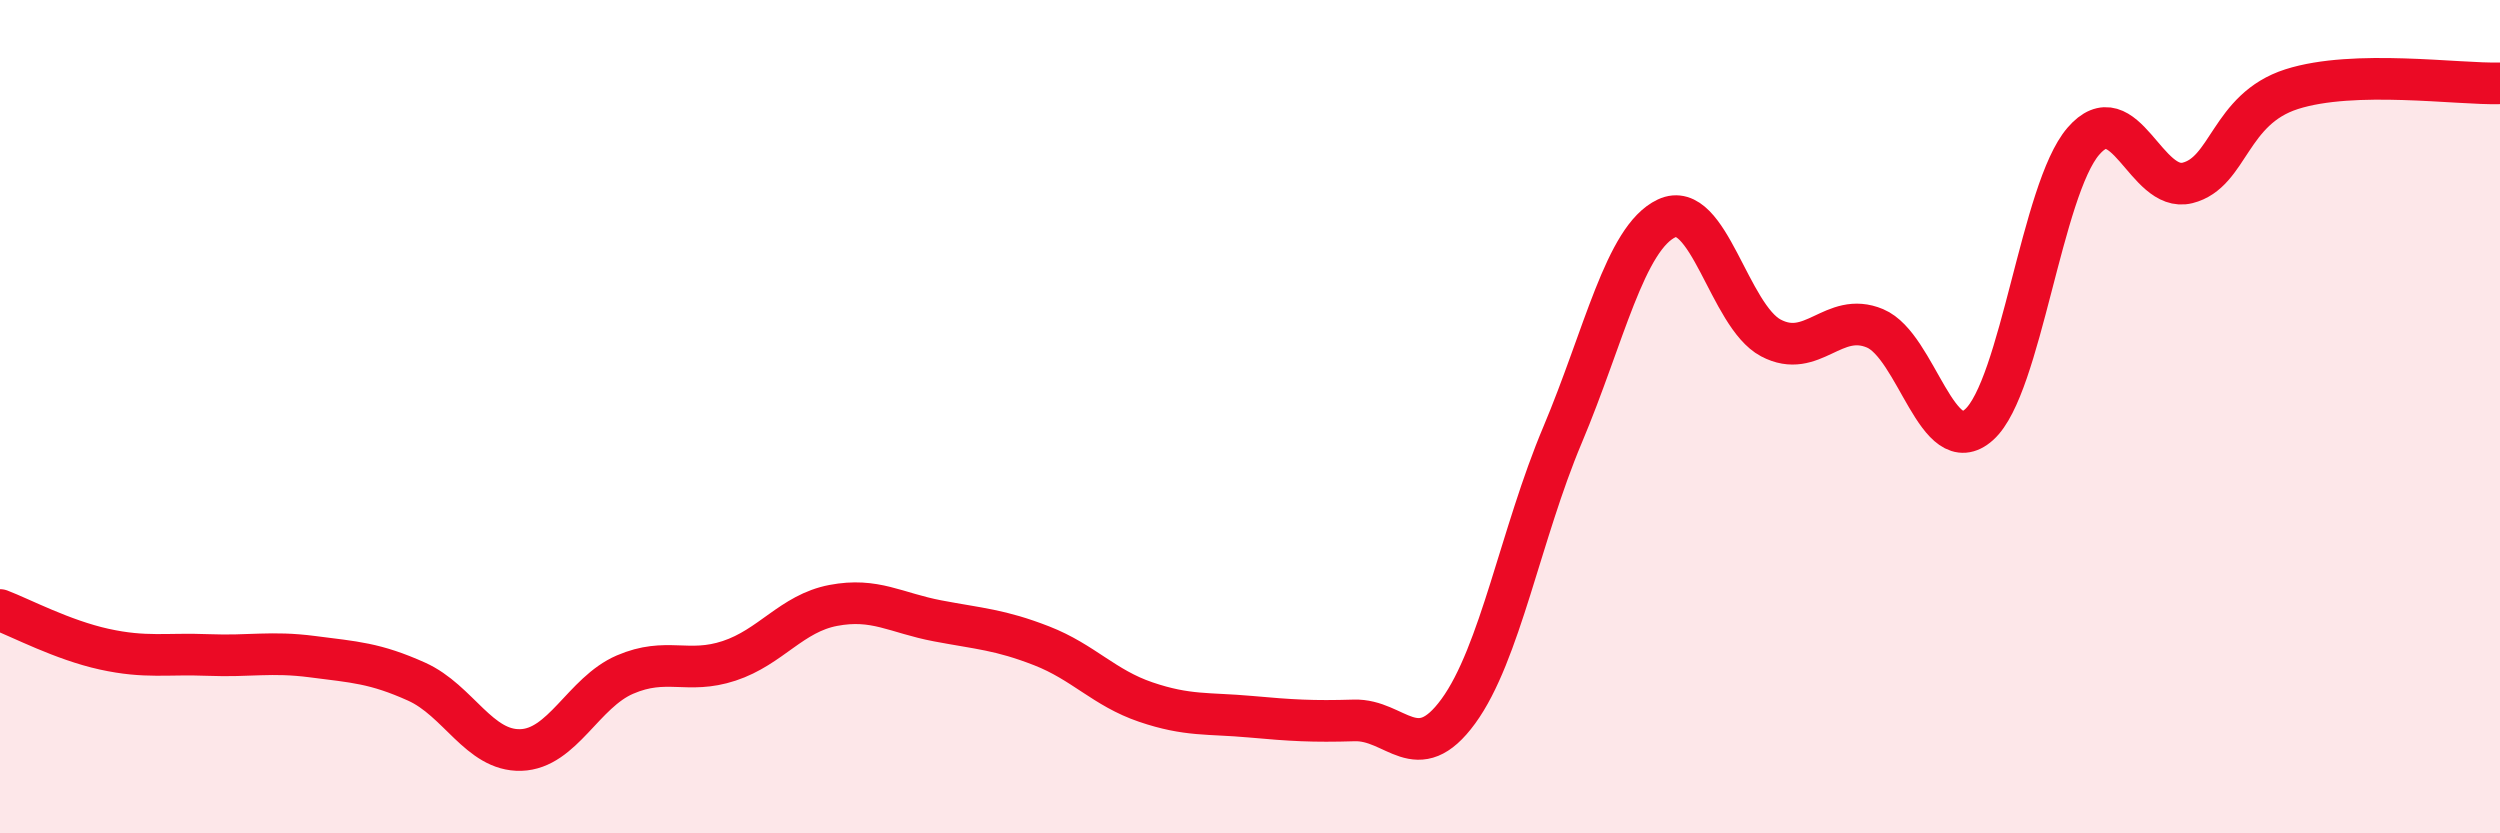
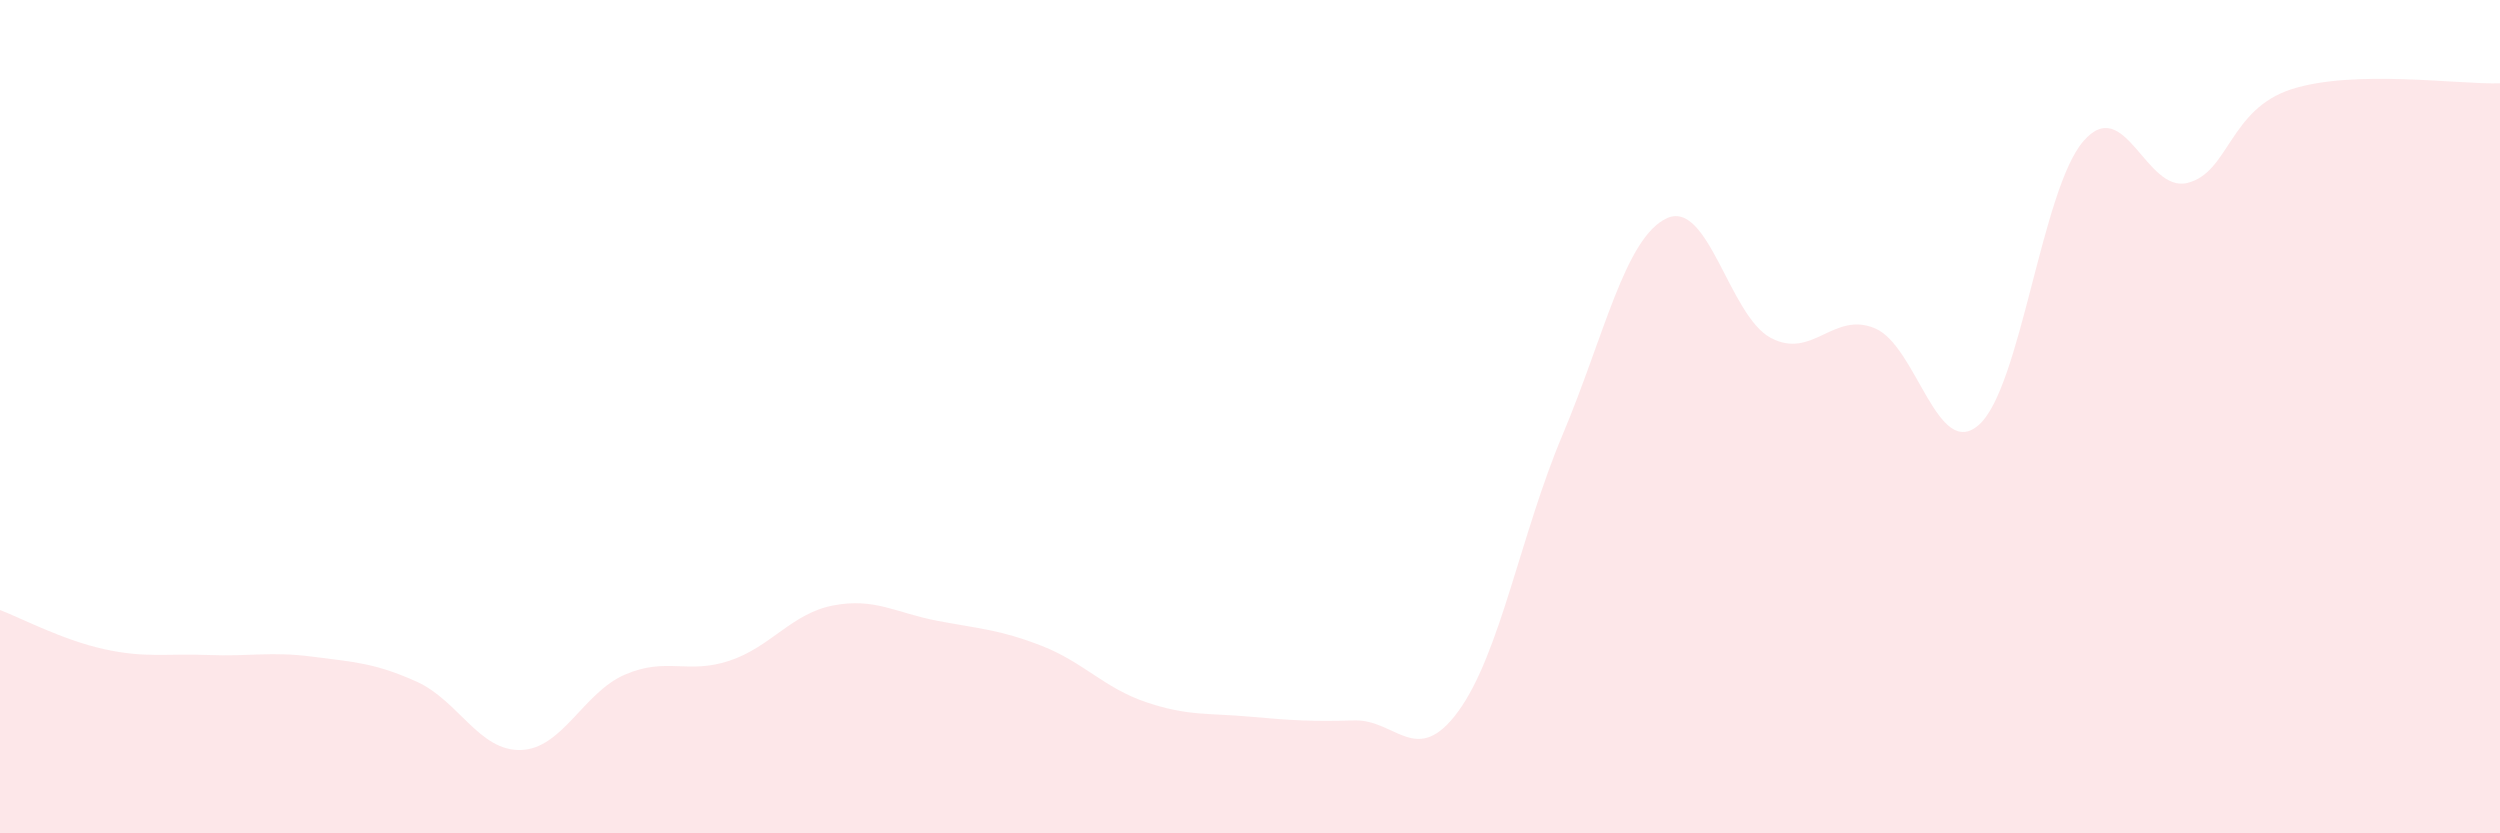
<svg xmlns="http://www.w3.org/2000/svg" width="60" height="20" viewBox="0 0 60 20">
  <path d="M 0,14.64 C 0.5,14.83 1.5,15.36 2.5,15.58 C 3.5,15.8 4,15.68 5,15.72 C 6,15.76 6.5,15.63 7.5,15.76 C 8.5,15.89 9,15.91 10,16.36 C 11,16.81 11.5,18.03 12.5,18 C 13.5,17.97 14,16.62 15,16.19 C 16,15.76 16.5,16.19 17.5,15.86 C 18.5,15.53 19,14.72 20,14.53 C 21,14.34 21.5,14.71 22.5,14.9 C 23.5,15.09 24,15.11 25,15.5 C 26,15.89 26.5,16.51 27.5,16.85 C 28.5,17.19 29,17.11 30,17.2 C 31,17.29 31.5,17.32 32.5,17.29 C 33.5,17.26 34,18.44 35,17.07 C 36,15.7 36.5,12.81 37.5,10.44 C 38.5,8.07 39,5.71 40,5.24 C 41,4.77 41.5,7.58 42.5,8.11 C 43.5,8.64 44,7.46 45,7.88 C 46,8.3 46.5,11.09 47.5,10.19 C 48.5,9.29 49,4.55 50,3.39 C 51,2.23 51.5,4.64 52.5,4.39 C 53.5,4.14 53.5,2.62 55,2.14 C 56.5,1.66 59,2.03 60,2L60 20L0 20Z" fill="#EB0A25" opacity="0.1" stroke-linecap="round" stroke-linejoin="round" />
-   <path d="M 0,14.64 C 0.5,14.83 1.5,15.36 2.5,15.58 C 3.5,15.8 4,15.68 5,15.72 C 6,15.76 6.5,15.63 7.5,15.76 C 8.5,15.89 9,15.91 10,16.36 C 11,16.81 11.5,18.03 12.5,18 C 13.5,17.97 14,16.62 15,16.19 C 16,15.76 16.5,16.19 17.5,15.86 C 18.5,15.53 19,14.72 20,14.53 C 21,14.34 21.5,14.71 22.5,14.9 C 23.5,15.09 24,15.11 25,15.5 C 26,15.89 26.5,16.51 27.5,16.85 C 28.5,17.19 29,17.11 30,17.2 C 31,17.29 31.5,17.32 32.5,17.29 C 33.5,17.26 34,18.44 35,17.07 C 36,15.7 36.5,12.81 37.5,10.44 C 38.5,8.07 39,5.71 40,5.24 C 41,4.77 41.5,7.58 42.5,8.11 C 43.5,8.64 44,7.46 45,7.88 C 46,8.3 46.5,11.09 47.5,10.19 C 48.5,9.29 49,4.55 50,3.39 C 51,2.23 51.5,4.64 52.5,4.39 C 53.5,4.14 53.5,2.62 55,2.14 C 56.5,1.66 59,2.03 60,2" stroke="#EB0A25" stroke-width="1" fill="none" stroke-linecap="round" stroke-linejoin="round" />
</svg>